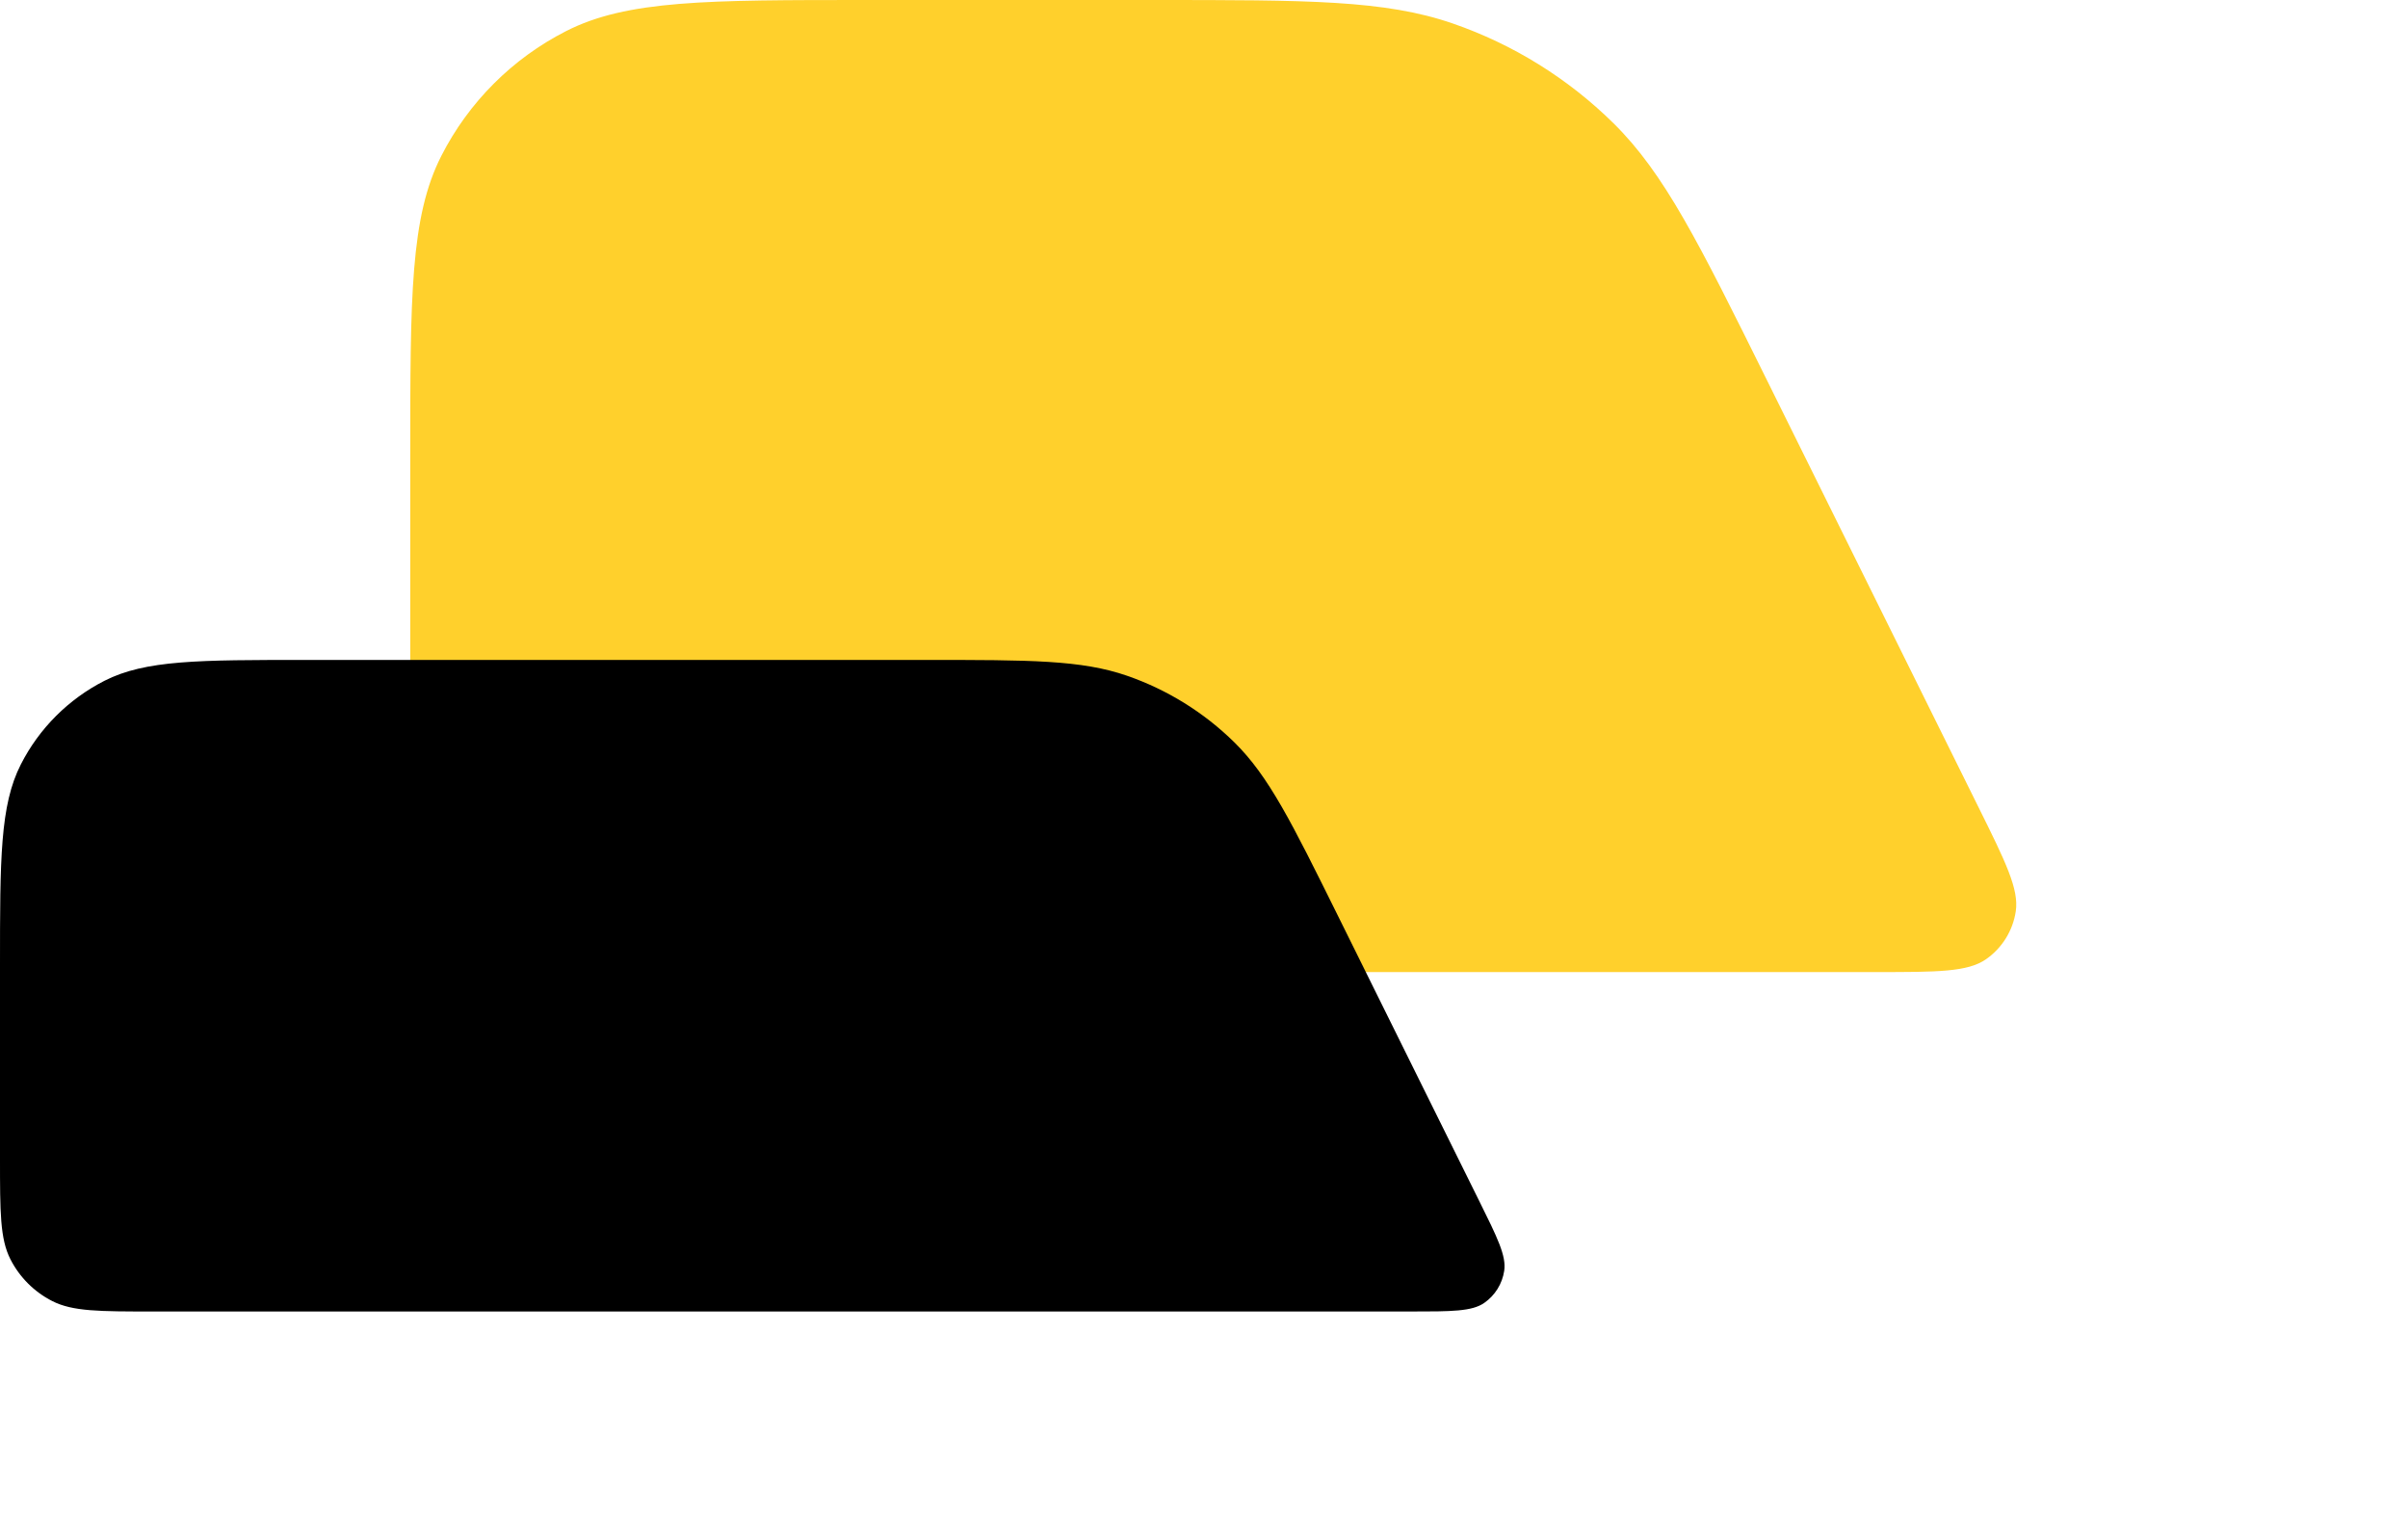
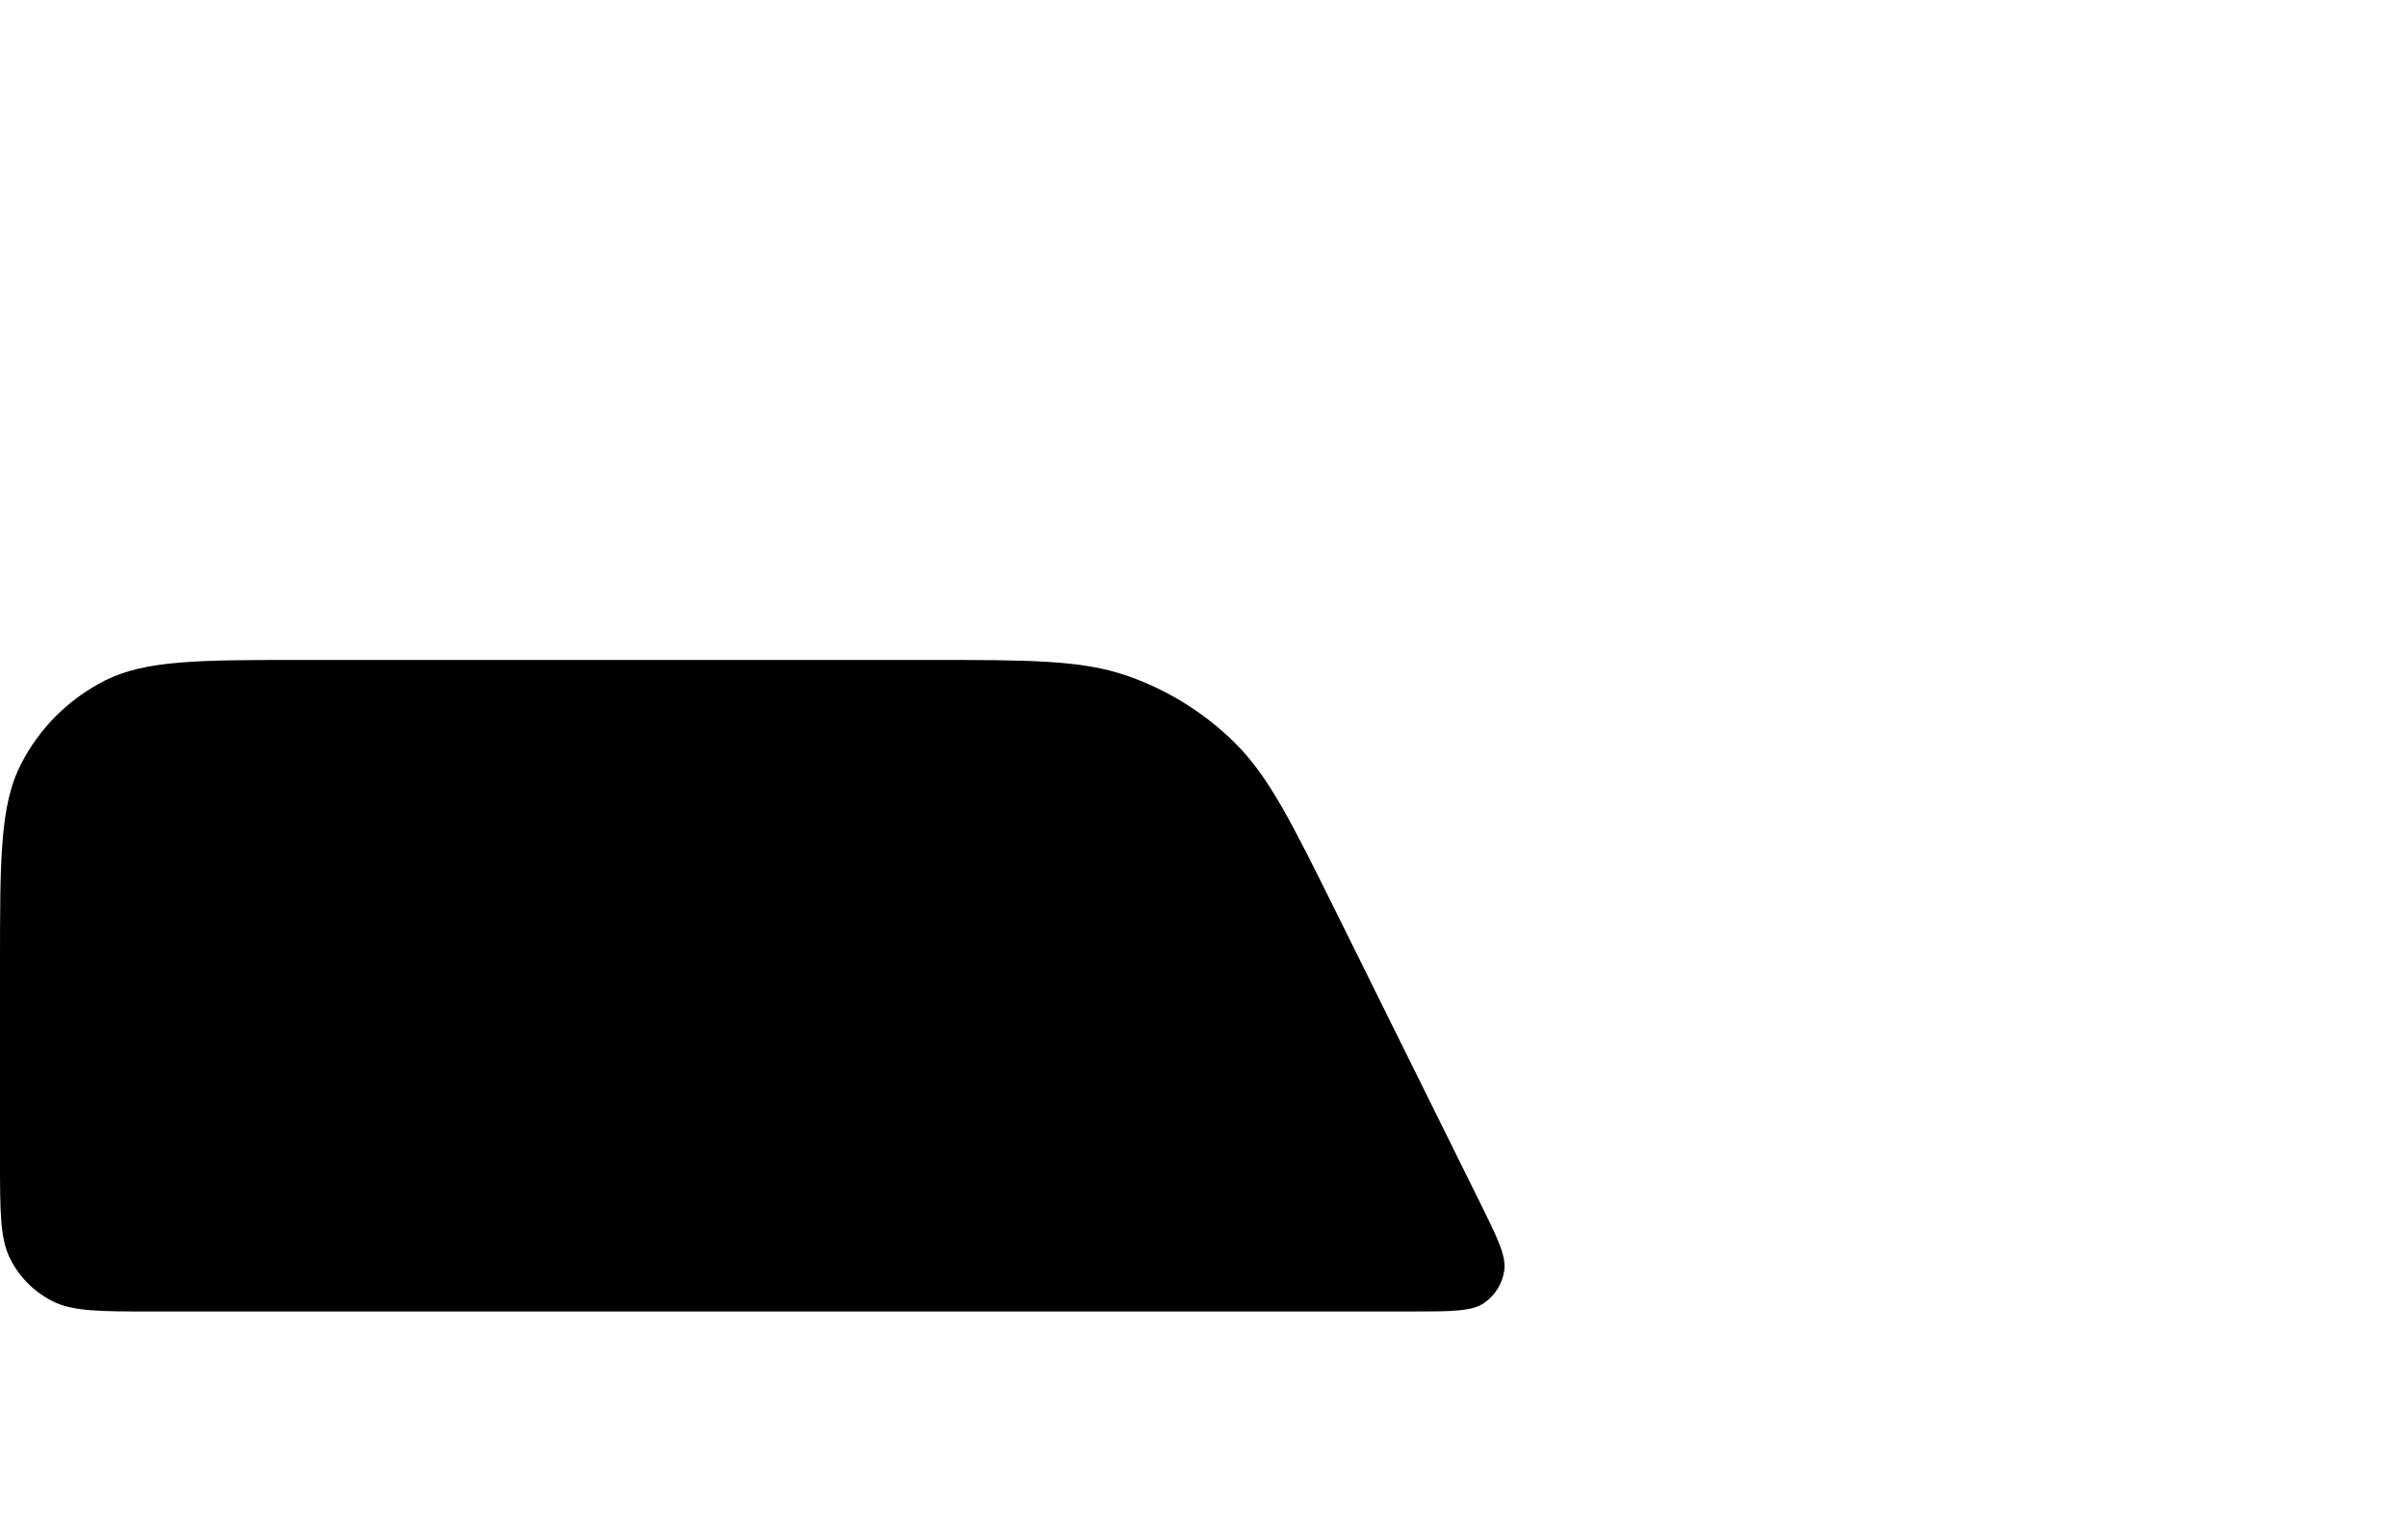
<svg xmlns="http://www.w3.org/2000/svg" width="135" height="85" viewBox="0 0 135 85" fill="none">
-   <path d="M23 25.6C23 16.639 23 12.159 24.744 8.736C26.278 5.726 28.726 3.278 31.736 1.744C35.159 0 39.639 0 48.6 0H64.67C73.318 0 77.642 0 81.457 1.32C84.83 2.488 87.9 4.393 90.444 6.897C93.32 9.729 95.24 13.604 99.079 21.353L110.922 45.259C112.439 48.32 113.197 49.851 113.01 51.095C112.847 52.181 112.244 53.152 111.343 53.78C110.312 54.5 108.604 54.5 105.187 54.5H35.8C31.32 54.5 29.079 54.5 27.368 53.628C25.863 52.861 24.639 51.637 23.872 50.132C23 48.421 23 46.18 23 41.7V25.6Z" fill="#FFD02C" />
  <path d="M0 54.159C0 48.153 0 45.15 1.169 42.856C2.197 40.838 3.838 39.197 5.856 38.169C8.15 37 11.153 37 17.159 37H51.93C57.727 37 60.625 37 63.182 37.885C65.443 38.668 67.501 39.945 69.205 41.623C71.133 43.521 72.42 46.118 74.993 51.312L82.931 67.336C83.948 69.388 84.456 70.414 84.331 71.247C84.222 71.975 83.818 72.626 83.214 73.047C82.523 73.53 81.378 73.53 79.088 73.53H8.579C5.576 73.53 4.075 73.53 2.928 72.945C1.919 72.431 1.099 71.611 0.584 70.602C0 69.455 0 67.953 0 64.95V54.159Z" fill="black" />
</svg>